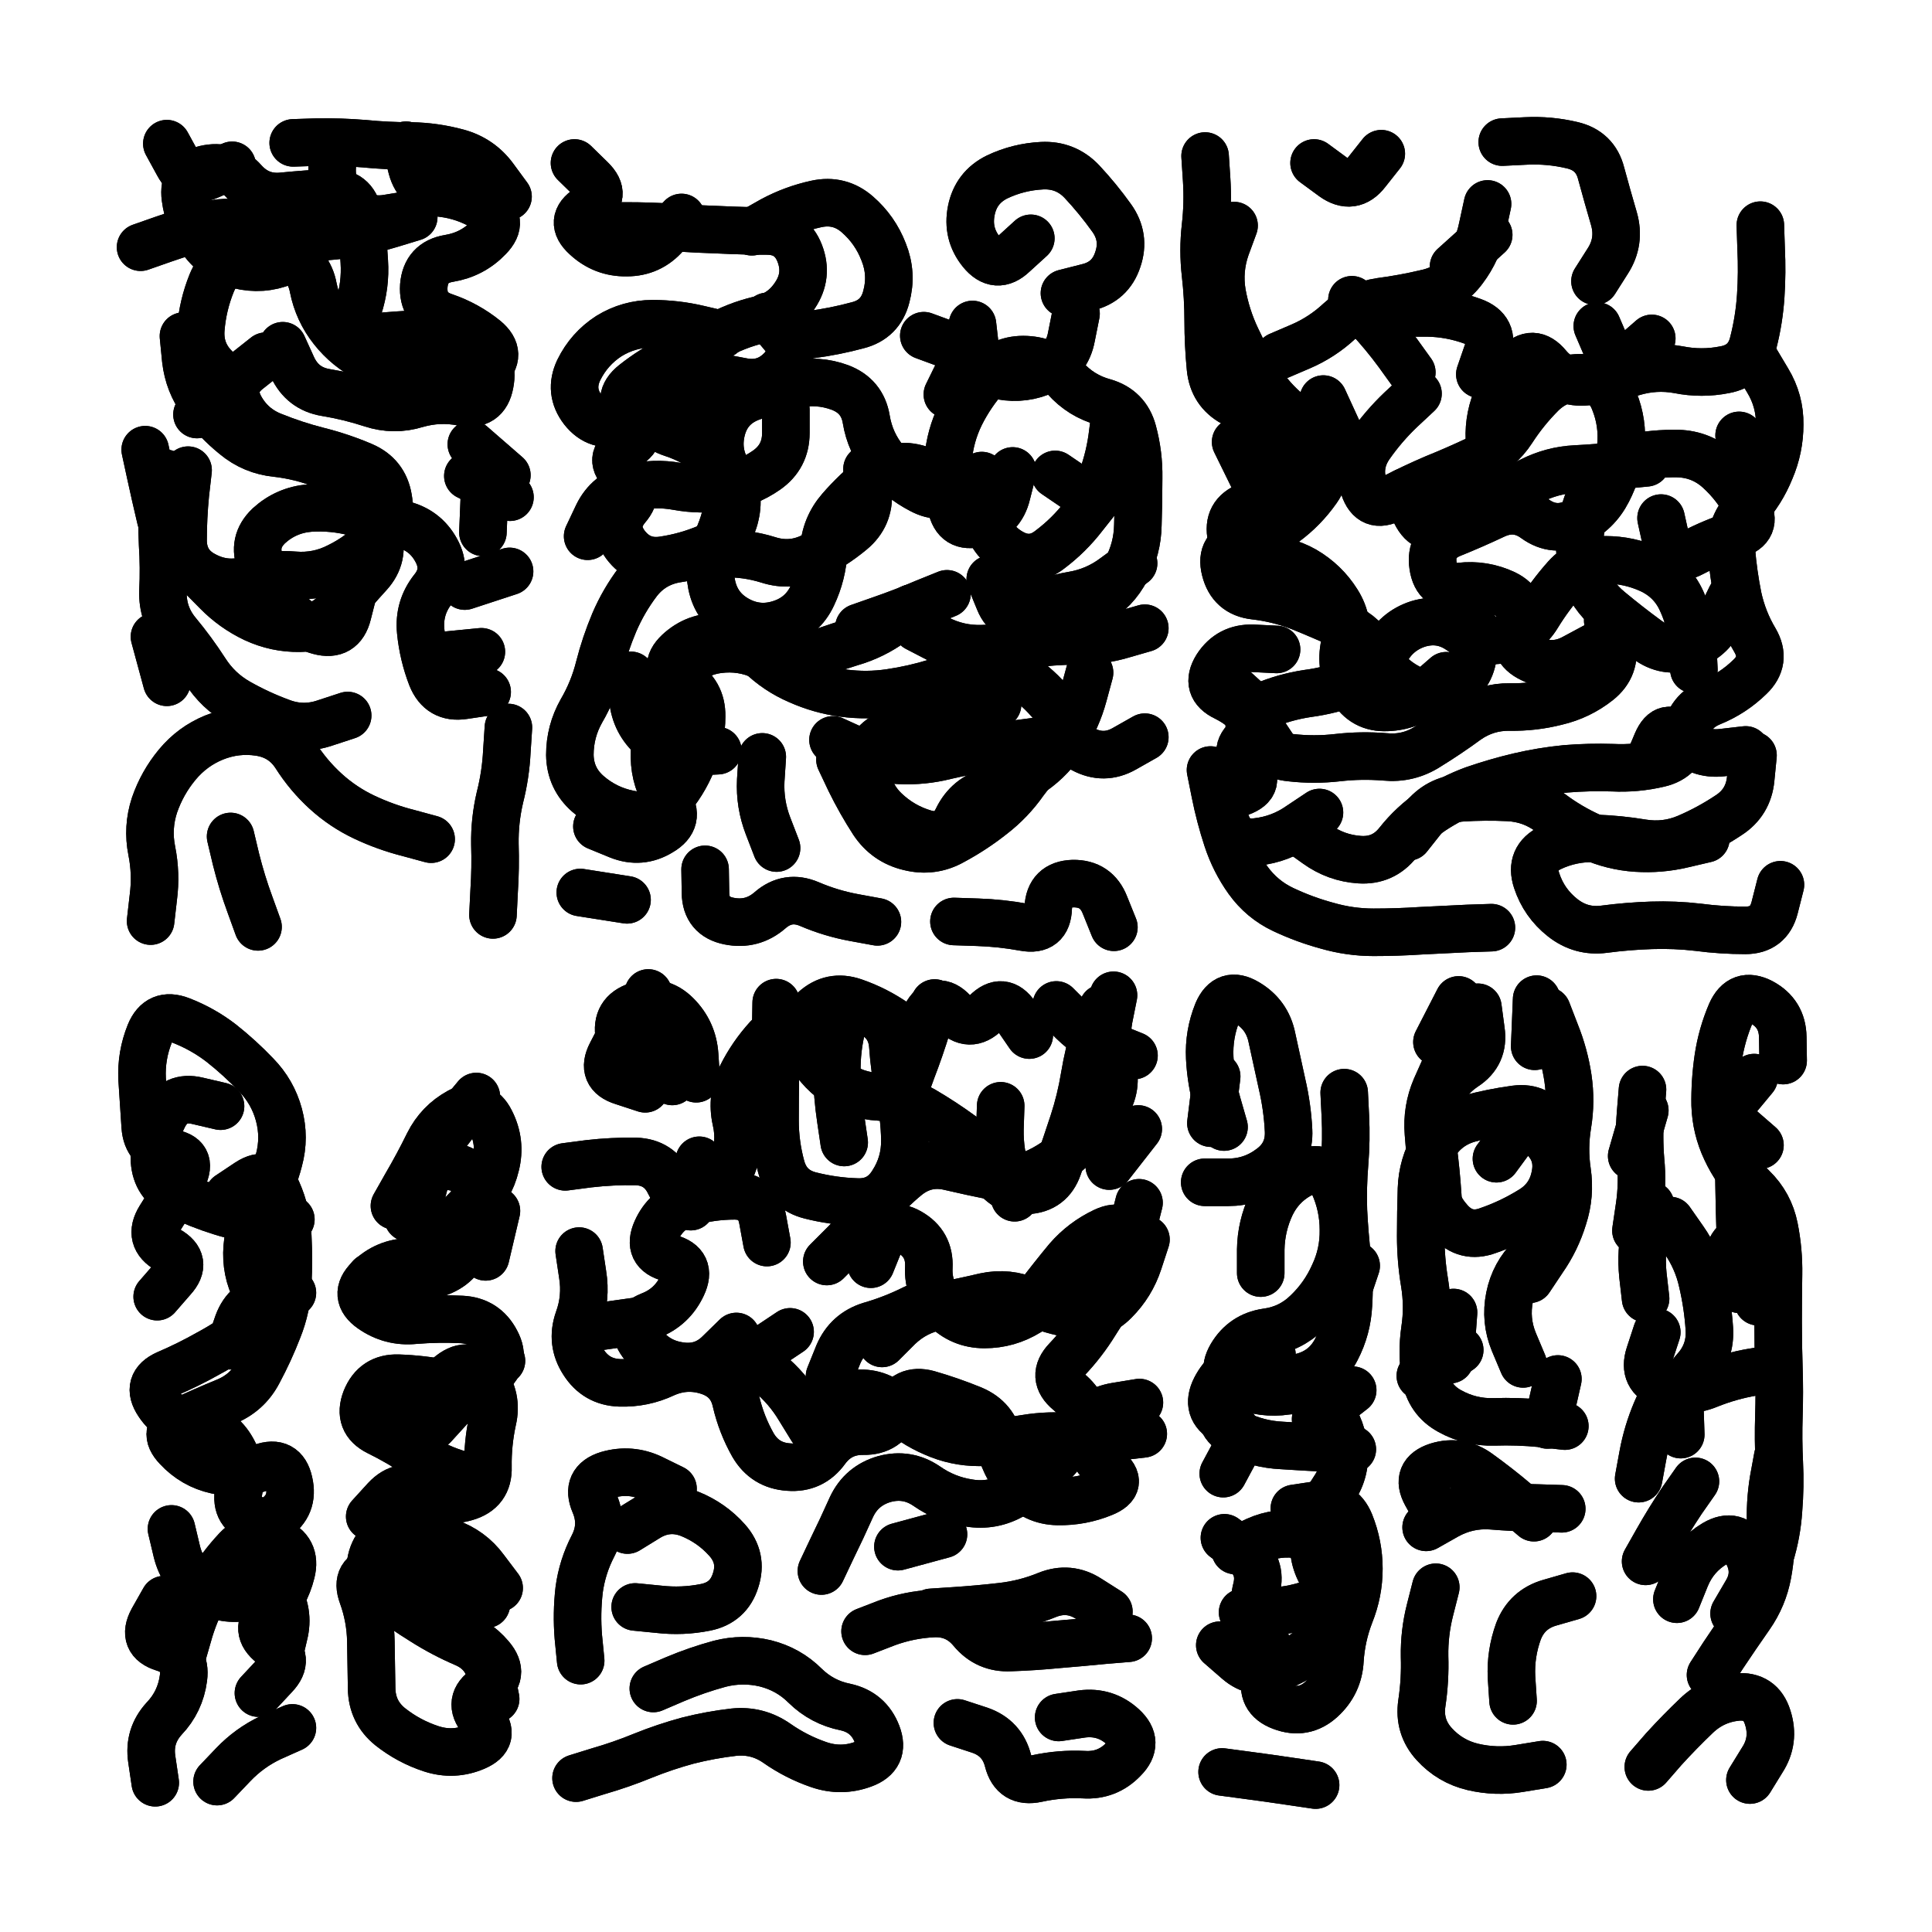
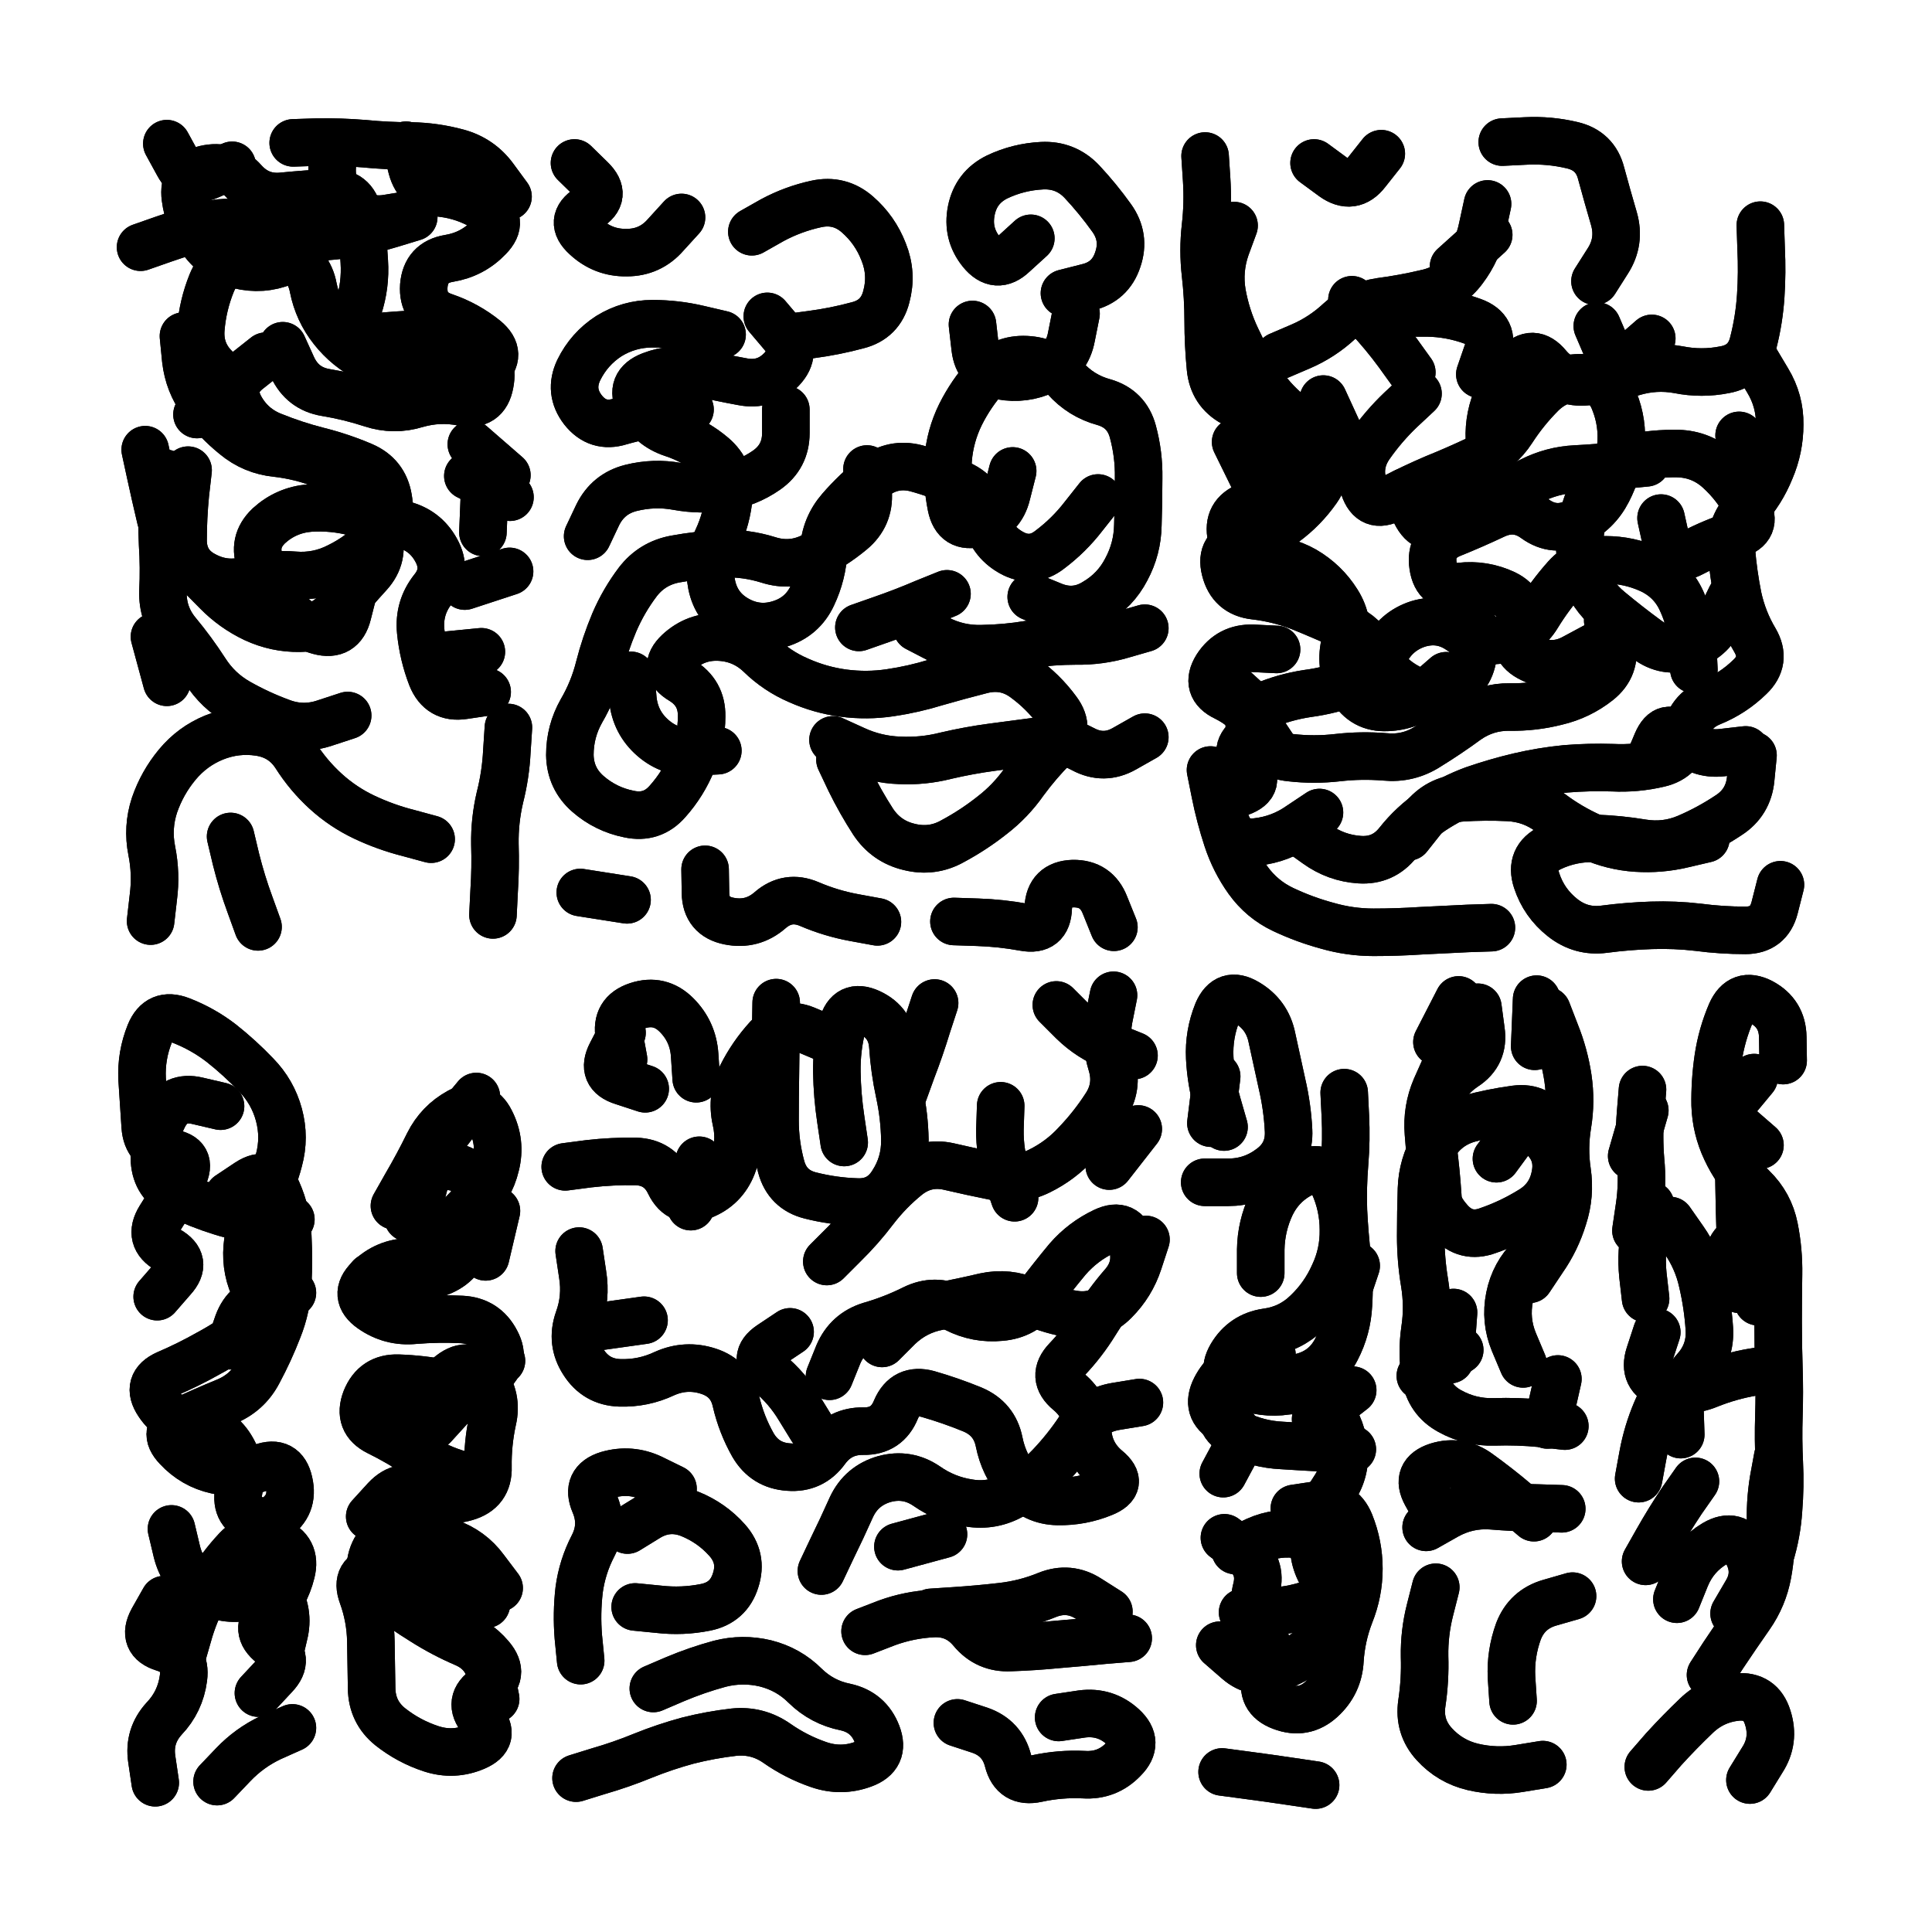
<svg xmlns="http://www.w3.org/2000/svg" viewBox="0 0 5000 5000">
  <title>Infinite Scribble #2119</title>
  <defs>
    <filter id="piece_2119_1_1_filter" x="-100" y="-100" width="5200" height="5200" filterUnits="userSpaceOnUse">
      <feGaussianBlur in="SourceGraphic" result="lineShape_1" stdDeviation="6150e-3" />
      <feColorMatrix in="lineShape_1" result="lineShape" type="matrix" values="1 0 0 0 0  0 1 0 0 0  0 0 1 0 0  0 0 0 7380e-3 -3690e-3" />
      <feGaussianBlur in="lineShape" result="shrank_blurred" stdDeviation="10000e-3" />
      <feColorMatrix in="shrank_blurred" result="shrank" type="matrix" values="1 0 0 0 0 0 1 0 0 0 0 0 1 0 0 0 0 0 7280e-3 -3990e-3" />
      <feColorMatrix in="lineShape" result="border_filled" type="matrix" values="0.5 0 0 0 -0.15  0 0.5 0 0 -0.15  0 0 0.5 0 -0.15  0 0 0 1 0" />
      <feComposite in="border_filled" in2="shrank" result="border" operator="out" />
      <feColorMatrix in="lineShape" result="adjustedColor" type="matrix" values="0.95 0 0 0 -0.05  0 0.95 0 0 -0.05  0 0 0.95 0 -0.05  0 0 0 1 0" />
      <feMorphology in="lineShape" result="frost1_shrink" operator="erode" radius="12300e-3" />
      <feColorMatrix in="frost1_shrink" result="frost1" type="matrix" values="2 0 0 0 0.05  0 2 0 0 0.05  0 0 2 0 0.05  0 0 0 0.5 0" />
      <feMorphology in="lineShape" result="frost2_shrink" operator="erode" radius="36900e-3" />
      <feColorMatrix in="frost2_shrink" result="frost2" type="matrix" values="2 0 0 0 0.35  0 2 0 0 0.35  0 0 2 0 0.35  0 0 0 0.5 0" />
      <feMerge result="shapes_linestyle_colors">
        <feMergeNode in="frost1" />
        <feMergeNode in="frost2" />
      </feMerge>
      <feTurbulence result="shapes_linestyle_linestyle_turbulence" type="turbulence" baseFrequency="243e-3" numOctaves="2" />
      <feDisplacementMap in="shapes_linestyle_colors" in2="shapes_linestyle_linestyle_turbulence" result="frost" scale="-82000e-3" xChannelSelector="R" yChannelSelector="G" />
      <feMerge result="shapes_linestyle">
        <feMergeNode in="adjustedColor" />
        <feMergeNode in="frost" />
      </feMerge>
      <feComposite in="shapes_linestyle" in2="shrank" result="shapes_linestyle_cropped" operator="atop" />
      <feComposite in="border" in2="shapes_linestyle_cropped" result="shapes" operator="over" />
      <feTurbulence result="shapes_finished_turbulence" type="turbulence" baseFrequency="203252e-6" numOctaves="3" />
      <feGaussianBlur in="shapes_finished_turbulence" result="shapes_finished_turbulence_smoothed" stdDeviation="0" />
      <feDisplacementMap in="shapes" in2="shapes_finished_turbulence_smoothed" result="shapes_finished_results_shifted" scale="3690e-2" xChannelSelector="R" yChannelSelector="G" />
      <feOffset in="shapes_finished_results_shifted" result="shapes_finished" dx="-922e-2" dy="-922e-2" />
    </filter>
    <filter id="piece_2119_1_1_shadow" x="-100" y="-100" width="5200" height="5200" filterUnits="userSpaceOnUse">
      <feColorMatrix in="SourceGraphic" result="result_blackened" type="matrix" values="0 0 0 0 0  0 0 0 0 0  0 0 0 0 0  0 0 0 0.8 0" />
      <feGaussianBlur in="result_blackened" result="result_blurred" stdDeviation="36900e-3" />
      <feComposite in="SourceGraphic" in2="result_blurred" result="result" operator="over" />
    </filter>
    <filter id="piece_2119_1_1_overall" x="-100" y="-100" width="5200" height="5200" filterUnits="userSpaceOnUse">
      <feTurbulence result="background_back_bumps" type="fractalNoise" baseFrequency="31e-3" numOctaves="3" />
      <feDiffuseLighting in="background_back_bumps" result="background_back" surfaceScale="1" diffuseConstant="2" lighting-color="#555">
        <feDistantLight azimuth="225" elevation="20" />
      </feDiffuseLighting>
      <feColorMatrix in="background_back" result="background_backdarkened" type="matrix" values="0.4 0 0 0 0  0 0.4 0 0 0  0 0 0.4 0 0  0 0 0 1 0" />
      <feMorphology in="SourceGraphic" result="background_glow_1_thicken" operator="dilate" radius="16100e-3" />
      <feColorMatrix in="background_glow_1_thicken" result="background_glow_1_thicken_colored" type="matrix" values="0 0 0 0 0  0 0 0 0 0  0 0 0 0 0  0 0 0 1 0" />
      <feGaussianBlur in="background_glow_1_thicken_colored" result="background_glow_1" stdDeviation="48300e-3" />
      <feMorphology in="SourceGraphic" result="background_glow_2_thicken" operator="dilate" radius="161000e-3" />
      <feColorMatrix in="background_glow_2_thicken" result="background_glow_2_thicken_colored" type="matrix" values="1.3 0 0 0 0  0 1.3 0 0 0  0 0 1.3 0 0  0 0 0 0.2 0" />
      <feGaussianBlur in="background_glow_2_thicken_colored" result="background_glow_2" stdDeviation="805000e-3" />
      <feComposite in="background_glow_1" in2="background_glow_2" result="background_glow" operator="over" />
      <feBlend in="background_glow" in2="background_backdarkened" result="background" mode="normal" />
    </filter>
    <clipPath id="piece_2119_1_1_clip">
      <rect x="0" y="0" width="5000" height="5000" />
    </clipPath>
    <g id="layer_3" filter="url(#piece_2119_1_1_filter)" stroke-width="123" stroke-linecap="round" fill="none">
      <path d="M 1125 2181 Q 1125 2181 1066 2165 Q 1007 2150 952 2124 Q 897 2098 852 2057 Q 807 2016 774 1964 Q 741 1913 680 1904 Q 620 1895 563 1918 Q 507 1941 468 1988 Q 429 2035 409 2093 Q 390 2151 402 2211 Q 414 2271 406 2332 L 399 2393 M 484 879 Q 484 879 490 940 Q 497 1001 533 1050 Q 570 1099 617 1137 Q 664 1176 725 1182 Q 786 1189 843 1211 Q 900 1233 935 1283 Q 970 1333 987 1391 Q 1005 1450 964 1495 Q 923 1540 884 1587 Q 846 1634 785 1635 Q 724 1636 668 1610 Q 613 1584 570 1540 Q 528 1497 484 1454 Q 440 1412 425 1352 Q 411 1293 398 1233 L 385 1173 M 1080 571 Q 1080 571 1021 589 Q 963 607 902 616 Q 842 625 781 622 Q 720 620 663 598 Q 606 576 547 592 Q 488 609 430 629 L 373 649 M 677 2408 Q 677 2408 656 2350 Q 635 2293 620 2233 L 606 2174 M 1255 1696 L 1133 1708 M 409 1657 L 441 1775 M 1324 518 Q 1324 518 1288 469 Q 1252 420 1193 404 Q 1134 388 1073 387 Q 1012 387 951 381 Q 890 376 829 377 L 768 379 M 1220 1241 L 1329 1296 M 741 904 Q 741 904 766 959 Q 792 1015 852 1025 Q 913 1035 971 1054 Q 1029 1073 1087 1055 Q 1146 1038 1206 1050 Q 1266 1062 1277 1002 Q 1289 942 1239 906 Q 1190 871 1129 872 Q 1068 874 1007 879 L 946 885 M 1285 2377 Q 1285 2377 1288 2316 Q 1292 2255 1290 2194 Q 1289 2133 1303 2073 Q 1318 2014 1321 1953 L 1325 1892 M 1328 1488 L 1212 1526" stroke="hsl(241,100%,61%)" />
      <path d="M 2253 1223 Q 2253 1223 2256 1284 Q 2260 1345 2213 1384 Q 2166 1423 2111 1450 Q 2056 1477 1997 1458 Q 1939 1440 1878 1442 Q 1817 1445 1757 1456 Q 1697 1467 1660 1515 Q 1623 1564 1599 1620 Q 1575 1677 1560 1736 Q 1545 1796 1514 1849 Q 1484 1902 1484 1963 Q 1485 2024 1531 2064 Q 1577 2104 1637 2116 Q 1697 2129 1737 2083 Q 1778 2037 1801 1980 Q 1825 1924 1825 1863 Q 1826 1802 1773 1770 Q 1721 1739 1765 1697 Q 1810 1655 1871 1658 Q 1932 1661 1976 1703 Q 2020 1746 2076 1770 Q 2132 1795 2192 1803 Q 2253 1811 2313 1802 Q 2374 1793 2432 1775 Q 2491 1758 2550 1743 Q 2610 1728 2659 1763 Q 2709 1799 2745 1848 Q 2782 1897 2739 1940 Q 2696 1983 2660 2032 Q 2625 2082 2577 2119 Q 2529 2157 2475 2186 Q 2422 2216 2362 2201 Q 2303 2187 2269 2136 Q 2236 2085 2209 2030 L 2183 1975 M 1773 572 Q 1773 572 1732 617 Q 1692 663 1631 663 Q 1570 664 1525 622 Q 1480 581 1531 548 Q 1583 516 1539 473 L 1496 431 M 2460 1546 Q 2460 1546 2403 1569 Q 2347 1593 2289 1613 L 2232 1633 M 2630 1228 Q 2630 1228 2615 1287 Q 2601 1347 2542 1363 Q 2483 1379 2471 1319 Q 2459 1259 2463 1198 Q 2468 1137 2495 1082 Q 2522 1028 2563 982 Q 2604 937 2665 940 Q 2726 943 2766 988 Q 2807 1034 2866 1050 Q 2925 1067 2941 1126 Q 2957 1185 2956 1246 Q 2956 1307 2954 1368 Q 2953 1429 2924 1483 Q 2896 1537 2843 1568 Q 2791 1600 2734 1577 L 2678 1554 M 2764 768 Q 2764 768 2823 753 Q 2883 739 2902 681 Q 2922 623 2886 573 Q 2851 524 2809 479 Q 2767 435 2706 438 Q 2645 441 2590 467 Q 2535 494 2523 554 Q 2511 614 2549 661 Q 2588 709 2632 667 L 2677 626 M 2478 2394 Q 2478 2394 2539 2396 Q 2600 2398 2660 2409 Q 2720 2420 2722 2359 Q 2725 2298 2786 2296 Q 2847 2295 2869 2352 L 2892 2409 M 2043 1069 Q 2043 1069 2043 1130 Q 2043 1191 1993 1226 Q 1943 1261 1882 1270 Q 1822 1279 1762 1268 Q 1702 1257 1642 1272 Q 1583 1287 1556 1342 L 1530 1397 M 2049 883 Q 2049 883 2109 875 Q 2170 867 2229 851 Q 2288 836 2303 777 Q 2319 718 2296 661 Q 2274 604 2228 564 Q 2182 524 2122 537 Q 2062 550 2008 579 L 1955 609 M 1834 2259 Q 1834 2259 1835 2320 Q 1836 2381 1896 2393 Q 1956 2405 2002 2365 Q 2048 2325 2104 2349 Q 2160 2373 2220 2384 L 2280 2395 M 1632 2338 L 1511 2319 M 1795 1069 Q 1795 1069 1734 1076 Q 1673 1083 1614 1100 Q 1556 1118 1518 1070 Q 1481 1022 1507 967 Q 1534 912 1585 879 Q 1637 847 1698 847 Q 1759 847 1818 861 L 1878 875" stroke="hsl(264,100%,63%)" />
      <path d="M 3752 1758 Q 3752 1758 3706 1798 Q 3660 1838 3599 1840 Q 3538 1843 3507 1790 Q 3476 1738 3489 1678 Q 3503 1619 3470 1567 Q 3438 1516 3385 1485 Q 3332 1455 3271 1457 Q 3210 1459 3196 1399 Q 3183 1340 3240 1318 Q 3297 1296 3313 1237 Q 3330 1178 3292 1130 Q 3255 1082 3201 1052 Q 3148 1023 3142 962 Q 3136 901 3136 840 Q 3136 779 3129 718 Q 3122 657 3129 596 Q 3136 535 3132 474 L 3128 413 M 3142 2002 Q 3142 2002 3154 2062 Q 3166 2122 3185 2180 Q 3204 2238 3239 2287 Q 3275 2337 3330 2363 Q 3385 2389 3444 2405 Q 3503 2422 3564 2422 Q 3625 2422 3686 2418 Q 3747 2415 3808 2412 L 3869 2410 M 4546 1964 Q 4546 1964 4540 2025 Q 4534 2086 4483 2119 Q 4432 2153 4376 2177 Q 4320 2201 4259 2191 Q 4199 2181 4138 2179 Q 4077 2177 4022 2203 Q 3967 2230 3986 2288 Q 4005 2346 4053 2384 Q 4101 2422 4161 2414 Q 4222 2406 4283 2404 Q 4344 2402 4404 2409 Q 4465 2417 4526 2417 Q 4587 2417 4602 2358 L 4617 2299 M 3859 537 Q 3859 537 3846 597 Q 3834 657 3797 706 Q 3761 755 3701 768 Q 3642 782 3581 790 Q 3521 799 3476 840 Q 3431 882 3375 906 L 3319 930 M 4553 942 Q 4553 942 4584 994 Q 4616 1047 4615 1108 Q 4615 1169 4591 1225 Q 4568 1282 4527 1327 Q 4486 1372 4490 1433 Q 4495 1494 4507 1554 Q 4520 1614 4551 1666 Q 4582 1719 4538 1761 Q 4494 1804 4437 1827 Q 4381 1850 4372 1910 Q 4363 1971 4303 1985 Q 4244 1999 4183 1996 Q 4122 1994 4061 1999 Q 4000 2005 3940 2019 Q 3881 2033 3823 2053 Q 3766 2074 3715 2108 Q 3665 2142 3627 2190 Q 3589 2238 3528 2234 Q 3467 2230 3417 2194 L 3368 2159 M 4136 1683 Q 4136 1683 4082 1712 Q 4028 1741 3973 1714 Q 3918 1688 3938 1630 Q 3959 1573 3904 1546 Q 3849 1520 3788 1527 Q 3727 1535 3718 1474 Q 3709 1414 3765 1391 Q 3822 1368 3877 1342 Q 3933 1316 3982 1352 Q 4032 1388 4087 1361 Q 4142 1335 4170 1280 Q 4198 1226 4204 1165 Q 4210 1104 4187 1047 Q 4165 990 4104 987 Q 4043 985 3999 1028 Q 3956 1071 3923 1122 Q 3890 1173 3834 1198 Q 3779 1224 3722 1247 Q 3666 1271 3612 1299 Q 3558 1328 3539 1270 Q 3520 1212 3555 1162 Q 3590 1112 3634 1070 L 3679 1028 M 4137 737 Q 4137 737 4170 685 Q 4203 634 4186 575 Q 4169 517 4153 458 Q 4138 399 4078 385 Q 4019 371 3958 374 L 3897 377 M 3410 431 Q 3410 431 3459 467 Q 3509 503 3546 455 L 3584 407 M 3304 1943 Q 3304 1943 3270 1892 Q 3236 1841 3181 1814 Q 3126 1788 3158 1736 Q 3191 1685 3252 1687 L 3313 1690" stroke="hsl(295,100%,64%)" />
      <path d="M 730 4300 Q 730 4300 744 4240 Q 759 4181 726 4129 Q 693 4078 713 4020 Q 733 3962 674 3944 Q 616 3927 627 3867 Q 639 3807 607 3755 Q 575 3703 514 3697 Q 453 3692 419 3641 Q 385 3590 441 3565 Q 497 3541 550 3511 Q 604 3482 652 3444 Q 700 3406 672 3352 Q 644 3298 649 3237 Q 654 3176 685 3123 Q 716 3071 731 3012 Q 747 2953 731 2894 Q 715 2835 672 2791 Q 630 2747 582 2709 Q 534 2672 477 2650 Q 420 2628 397 2684 Q 374 2741 377 2802 Q 381 2863 385 2924 Q 389 2985 449 2993 Q 510 3001 483 3056 Q 456 3111 423 3162 Q 391 3214 444 3244 Q 497 3274 456 3319 L 416 3365 M 571 4620 Q 571 4620 613 4576 Q 655 4532 710 4506 L 766 4481 M 434 4149 Q 434 4149 404 4202 Q 375 4256 433 4274 Q 492 4292 484 4352 Q 476 4413 434 4457 Q 393 4502 402 4562 L 411 4623" stroke="hsl(192,100%,49%)" />
      <path d="M 1030 3130 Q 1030 3130 1060 3077 Q 1091 3024 1118 2969 Q 1145 2915 1198 2886 Q 1252 2857 1279 2911 Q 1307 2966 1292 3025 Q 1278 3085 1232 3125 Q 1186 3166 1158 3220 Q 1130 3274 1069 3275 Q 1008 3276 964 3319 Q 921 3362 971 3397 Q 1021 3432 1082 3426 Q 1143 3421 1204 3424 Q 1265 3427 1293 3481 Q 1322 3535 1271 3569 Q 1221 3603 1161 3590 Q 1101 3578 1040 3576 Q 979 3574 956 3631 Q 934 3688 988 3715 Q 1043 3742 1093 3776 Q 1144 3810 1203 3826 L 1262 3842 M 1123 4215 Q 1123 4215 1181 4233 Q 1240 4251 1279 4297 Q 1319 4344 1268 4378 Q 1217 4412 1256 4459 Q 1295 4506 1239 4530 Q 1183 4554 1125 4535 Q 1067 4516 1019 4478 Q 972 4440 971 4379 Q 970 4318 969 4257 Q 968 4196 947 4138 Q 926 4081 986 4071 Q 1047 4061 1108 4056 Q 1169 4051 1225 4076 L 1281 4101" stroke="hsl(202,100%,51%)" />
      <path d="M 2149 3274 Q 2149 3274 2192 3231 Q 2236 3188 2273 3139 Q 2310 3091 2357 3053 Q 2405 3015 2464 3028 Q 2524 3042 2584 3054 Q 2644 3067 2699 3040 Q 2754 3013 2795 2968 Q 2837 2924 2870 2873 Q 2904 2822 2886 2763 Q 2868 2705 2879 2645 L 2891 2585 M 2151 2698 Q 2151 2698 2094 2674 Q 2038 2651 1996 2695 Q 1955 2740 1928 2794 Q 1901 2849 1914 2908 Q 1928 2968 1905 3025 Q 1883 3082 1826 3104 Q 1769 3127 1742 3072 Q 1716 3017 1655 3015 Q 1594 3014 1533 3021 L 1472 3029 M 2156 3571 Q 2156 3571 2179 3514 Q 2203 3458 2261 3440 Q 2320 3423 2374 3396 Q 2429 3369 2483 3396 Q 2538 3424 2599 3418 Q 2660 3413 2696 3364 Q 2733 3315 2772 3268 Q 2812 3222 2867 3196 Q 2922 3170 2939 3229 Q 2956 3288 2916 3334 Q 2876 3380 2844 3432 Q 2812 3484 2770 3528 Q 2728 3572 2775 3611 Q 2822 3650 2824 3711 Q 2827 3772 2874 3811 Q 2921 3850 2864 3873 Q 2808 3896 2747 3895 Q 2686 3894 2646 3847 Q 2607 3801 2595 3741 Q 2583 3681 2526 3657 Q 2470 3634 2411 3617 Q 2352 3601 2328 3657 Q 2305 3714 2244 3713 Q 2183 3712 2147 3761 Q 2111 3811 2050 3806 Q 1989 3802 1958 3749 Q 1928 3696 1914 3636 Q 1901 3577 1843 3558 Q 1785 3539 1729 3564 Q 1674 3590 1613 3588 Q 1552 3586 1519 3534 Q 1486 3483 1506 3425 Q 1527 3368 1517 3307 L 1508 3247 M 1619 2682 Q 1619 2682 1591 2736 Q 1563 2790 1621 2808 L 1679 2827 M 2487 4468 Q 2487 4468 2545 4487 Q 2603 4507 2618 4566 Q 2633 4625 2693 4612 Q 2753 4599 2814 4602 Q 2875 4606 2917 4562 Q 2960 4519 2915 4478 Q 2870 4437 2809 4445 L 2749 4454 M 2248 4231 Q 2248 4231 2305 4209 Q 2363 4188 2424 4185 Q 2485 4182 2524 4229 Q 2563 4276 2624 4273 Q 2685 4271 2746 4265 Q 2807 4260 2868 4254 L 2929 4249 M 1700 4379 Q 1700 4379 1756 4355 Q 1813 4331 1872 4315 Q 1931 4300 1990 4314 Q 2050 4329 2093 4372 Q 2137 4415 2197 4427 Q 2257 4440 2279 4497 Q 2301 4554 2243 4575 Q 2186 4596 2128 4576 Q 2070 4556 2020 4521 Q 1970 4486 1909 4492 Q 1848 4499 1789 4514 Q 1730 4530 1673 4553 Q 1617 4576 1558 4593 L 1500 4611 M 1751 3862 Q 1751 3862 1696 3835 Q 1641 3809 1582 3826 Q 1524 3844 1548 3900 Q 1572 3956 1544 4010 Q 1516 4064 1508 4124 Q 1501 4185 1506 4246 L 1512 4307 M 2428 2605 Q 2428 2605 2409 2663 Q 2391 2722 2369 2779 L 2348 2837 M 2333 4012 L 2451 3980" stroke="hsl(225,100%,58%)" />
      <path d="M 3359 3913 Q 3359 3913 3419 3904 Q 3480 3895 3503 3951 Q 3526 4008 3526 4069 Q 3526 4130 3503 4187 Q 3481 4244 3477 4305 Q 3474 4366 3429 4407 Q 3384 4448 3326 4426 Q 3269 4405 3286 4346 Q 3304 4288 3275 4234 Q 3246 4181 3261 4121 Q 3276 4062 3227 4025 L 3178 3989 M 3177 2926 Q 3177 2926 3160 2867 Q 3143 2808 3140 2747 Q 3137 2686 3160 2629 Q 3184 2573 3236 2604 Q 3289 2635 3301 2695 Q 3314 2755 3327 2814 Q 3341 2874 3344 2935 Q 3347 2996 3298 3032 Q 3249 3069 3188 3069 L 3127 3069 M 3480 3401 L 3519 3285 M 3301 3515 Q 3301 3515 3242 3531 Q 3183 3548 3155 3602 Q 3127 3657 3180 3686 Q 3234 3716 3204 3769 L 3175 3823 M 3510 3607 L 3414 3682 M 3172 4595 Q 3172 4595 3232 4603 Q 3293 4611 3353 4620 L 3414 4629" stroke="hsl(246,100%,63%)" />
      <path d="M 3968 3320 Q 3968 3320 4002 3269 Q 4037 3219 4055 3160 Q 4074 3102 4065 3041 Q 4056 2981 4066 2920 Q 4076 2860 4067 2799 Q 4058 2739 4035 2682 L 4013 2625 M 3925 4411 Q 3925 4411 3921 4350 Q 3918 4289 3939 4231 Q 3961 4174 4020 4157 L 4079 4140 M 4014 3697 L 4041 3578 M 3725 4117 Q 3725 4117 3710 4176 Q 3695 4235 3696 4296 Q 3698 4357 3689 4417 Q 3680 4478 3721 4523 Q 3762 4568 3821 4582 Q 3881 4596 3941 4586 L 4002 4576 M 3979 3937 Q 3979 3937 3932 3897 Q 3886 3858 3836 3822 Q 3787 3786 3729 3804 Q 3671 3823 3700 3876 L 3730 3930 M 3734 3163 Q 3734 3163 3730 3102 Q 3726 3041 3718 2980 Q 3711 2920 3730 2862 Q 3749 2804 3800 2770 Q 3851 2737 3842 2676 L 3834 2616 M 3787 3503 L 3685 3570" stroke="hsl(254,100%,63%)" />
      <path d="M 4572 4095 Q 4572 4095 4590 4036 Q 4608 3978 4612 3917 Q 4617 3856 4614 3795 Q 4611 3734 4613 3673 Q 4615 3612 4613 3551 Q 4611 3490 4611 3429 Q 4611 3368 4612 3307 Q 4613 3246 4601 3186 Q 4589 3126 4545 3083 Q 4502 3041 4476 2985 Q 4450 2930 4448 2869 Q 4447 2808 4456 2747 Q 4465 2687 4489 2631 Q 4514 2575 4568 2603 Q 4622 2632 4623 2693 L 4624 2754 M 4359 3722 Q 4359 3722 4357 3661 Q 4355 3600 4396 3554 Q 4437 3509 4433 3448 Q 4429 3387 4415 3327 Q 4402 3268 4367 3218 L 4332 3168 M 4275 4582 Q 4275 4582 4315 4536 Q 4356 4491 4400 4449 Q 4444 4407 4505 4401 Q 4566 4396 4584 4454 Q 4603 4513 4570 4564 L 4538 4616 M 4266 2883 L 4232 3001" stroke="hsl(264,100%,63%)" />
    </g>
    <g id="layer_2" filter="url(#piece_2119_1_1_filter)" stroke-width="123" stroke-linecap="round" fill="none">
      <path d="M 1075 564 Q 1075 564 1014 574 Q 954 585 909 543 Q 865 501 869 440 L 873 379 M 909 1861 Q 909 1861 851 1880 Q 793 1900 736 1878 Q 679 1857 626 1827 Q 573 1797 540 1745 Q 507 1694 468 1647 Q 429 1600 431 1539 Q 434 1478 430 1417 Q 427 1356 432 1295 L 437 1234 M 1130 919 Q 1130 919 1073 942 Q 1017 965 962 937 Q 908 910 870 862 Q 832 814 820 754 Q 809 694 752 670 Q 696 646 638 666 Q 580 686 557 742 Q 534 799 529 860 Q 524 921 568 963 Q 613 1005 566 1043 L 519 1082 M 1270 1800 Q 1270 1800 1209 1809 Q 1149 1818 1126 1761 Q 1104 1704 1098 1643 Q 1092 1582 1130 1534 Q 1168 1487 1138 1433 Q 1109 1380 1049 1366 Q 990 1352 931 1336 Q 872 1320 811 1324 Q 750 1329 705 1370 Q 661 1412 684 1468 Q 708 1525 742 1575 Q 776 1626 835 1642 Q 894 1658 909 1598 L 924 1539 M 441 381 Q 441 381 470 434 Q 499 488 554 462 L 610 437 M 1229 1159 L 1321 1239" stroke="hsl(208,100%,62%)" />
-       <path d="M 2829 1750 Q 2829 1750 2813 1809 Q 2797 1868 2764 1919 Q 2732 1971 2682 2006 Q 2632 2041 2573 2057 Q 2514 2073 2487 2128 Q 2461 2183 2402 2166 Q 2344 2149 2300 2107 Q 2256 2065 2252 2004 Q 2248 1943 2301 1913 Q 2355 1884 2412 1862 Q 2469 1840 2530 1836 L 2591 1832 M 2368 1583 Q 2368 1583 2319 1619 Q 2270 1655 2211 1672 Q 2153 1690 2096 1712 Q 2039 1735 1984 1708 Q 1929 1682 1868 1690 Q 1808 1698 1766 1743 Q 1725 1788 1714 1848 Q 1703 1908 1703 1969 Q 1704 2030 1738 2080 Q 1772 2131 1719 2162 Q 1667 2194 1610 2171 L 1554 2148 M 2550 1240 Q 2550 1240 2498 1273 Q 2447 1306 2393 1277 Q 2339 1249 2300 1202 Q 2261 1155 2251 1094 Q 2241 1034 2183 1012 Q 2126 991 2066 1004 Q 2006 1017 1949 1039 Q 1892 1062 1877 1121 Q 1862 1180 1894 1232 Q 1926 1284 1912 1343 Q 1899 1403 1842 1426 Q 1786 1450 1725 1459 Q 1665 1468 1628 1419 Q 1592 1370 1631 1323 Q 1671 1277 1625 1236 Q 1579 1196 1631 1164 Q 1683 1132 1642 1086 Q 1602 1040 1650 1002 Q 1698 964 1753 937 Q 1808 911 1861 881 Q 1915 851 1974 837 Q 2034 824 2067 773 Q 2101 722 2079 665 Q 2057 608 1996 607 Q 1935 607 1874 604 Q 1813 602 1752 598 Q 1691 594 1630 594 L 1569 594 M 2400 878 Q 2400 878 2457 899 Q 2515 921 2488 975 L 2461 1030 M 2897 1068 Q 2897 1068 2889 1129 Q 2882 1190 2861 1247 Q 2841 1305 2790 1271 L 2740 1237 M 1982 1968 Q 1982 1968 1978 2029 Q 1975 2090 1997 2147 L 2019 2204 M 2943 1467 Q 2943 1467 2894 1503 Q 2845 1540 2784 1550 Q 2724 1560 2671 1590 Q 2618 1621 2595 1564 L 2572 1508" stroke="hsl(235,100%,69%)" />
      <path d="M 3828 1639 Q 3828 1639 3822 1700 Q 3817 1761 3763 1789 Q 3709 1818 3655 1789 Q 3601 1761 3571 1707 Q 3542 1654 3486 1628 Q 3431 1603 3374 1580 Q 3317 1558 3256 1551 Q 3195 1544 3180 1484 Q 3165 1425 3225 1412 Q 3285 1399 3334 1362 Q 3383 1326 3418 1276 Q 3453 1226 3424 1172 Q 3395 1119 3347 1081 Q 3300 1043 3267 991 Q 3235 940 3209 884 Q 3183 829 3172 768 Q 3162 708 3182 650 L 3203 593 M 4489 1554 Q 4489 1554 4462 1609 Q 4436 1664 4378 1682 Q 4320 1701 4271 1664 Q 4222 1628 4175 1589 Q 4128 1551 4109 1492 Q 4091 1434 4101 1373 Q 4111 1313 4141 1260 Q 4171 1207 4231 1194 Q 4291 1182 4352 1183 Q 4413 1185 4458 1226 Q 4503 1267 4531 1321 Q 4560 1375 4501 1393 Q 4443 1412 4389 1440 Q 4335 1469 4321 1409 L 4308 1350 M 3424 2112 Q 3424 2112 3373 2146 Q 3323 2181 3262 2188 Q 3202 2196 3182 2138 Q 3162 2081 3219 2060 Q 3277 2039 3236 1993 Q 3196 1948 3247 1914 Q 3298 1880 3253 1838 L 3208 1797 M 3508 785 Q 3508 785 3549 829 Q 3591 874 3627 923 L 3663 973 M 3646 1282 Q 3646 1282 3673 1337 Q 3700 1392 3755 1365 Q 3810 1339 3844 1288 Q 3878 1237 3867 1176 Q 3857 1116 3876 1058 Q 3895 1000 3935 954 Q 3976 909 4015 956 Q 4054 1003 4115 997 Q 4176 991 4234 973 Q 4293 955 4353 966 Q 4413 978 4473 966 Q 4533 955 4547 895 Q 4562 836 4566 775 Q 4570 714 4567 653 L 4565 592 M 3771 699 L 3862 617 M 4424 2180 Q 4424 2180 4364 2194 Q 4305 2208 4244 2204 Q 4183 2200 4127 2175 Q 4071 2150 4022 2113 Q 3974 2076 3913 2073 Q 3852 2070 3791 2074 Q 3730 2079 3692 2127 L 3654 2175" stroke="hsl(264,100%,72%)" />
      <path d="M 483 4286 Q 483 4286 500 4227 Q 518 4169 549 4116 Q 580 4064 622 4019 Q 664 3975 721 3997 Q 778 4020 763 4079 Q 748 4139 706 4183 Q 665 4228 713 4265 Q 762 4302 720 4346 L 678 4391 M 580 2872 Q 580 2872 520 2858 Q 461 2844 433 2898 Q 405 2952 409 3013 Q 413 3074 468 3100 Q 523 3127 581 3145 Q 640 3164 701 3164 L 762 3165 M 605 3492 Q 605 3492 625 3434 Q 646 3377 706 3366 L 766 3355" stroke="hsl(135,100%,56%)" />
      <path d="M 1301 4119 Q 1301 4119 1264 4070 Q 1228 4021 1170 4001 Q 1112 3982 1051 3981 Q 990 3981 972 4039 Q 955 4098 1003 4135 Q 1052 4173 1104 4205 Q 1156 4238 1212 4262 Q 1268 4286 1280 4346 L 1292 4406 M 1131 3699 Q 1131 3699 1172 3654 Q 1213 3609 1260 3570 L 1307 3531 M 1065 3161 Q 1065 3161 1081 3102 Q 1097 3043 1130 2992 Q 1164 2941 1203 2894 L 1242 2847 M 1294 3143 L 1266 3262" stroke="hsl(159,100%,54%)" />
      <path d="M 2292 3486 Q 2292 3486 2335 3443 Q 2379 3401 2439 3390 Q 2499 3379 2558 3365 Q 2618 3352 2674 3377 Q 2730 3402 2790 3411 Q 2851 3420 2894 3376 Q 2937 3333 2956 3275 L 2975 3217 M 2135 4075 Q 2135 4075 2161 4020 Q 2188 3965 2213 3909 Q 2239 3854 2298 3837 Q 2357 3821 2407 3855 Q 2457 3890 2517 3899 Q 2578 3909 2631 3878 Q 2684 3848 2726 3804 Q 2768 3760 2802 3709 Q 2837 3659 2897 3649 L 2958 3639 M 2110 3706 Q 2110 3706 2078 3654 Q 2047 3602 2000 3563 Q 1953 3524 2003 3490 L 2054 3456 M 2194 2966 Q 2194 2966 2185 2905 Q 2176 2845 2175 2784 Q 2174 2723 2189 2664 Q 2205 2605 2260 2630 Q 2316 2656 2320 2717 Q 2324 2778 2337 2838 Q 2350 2898 2351 2959 Q 2352 3020 2319 3071 Q 2287 3123 2226 3120 Q 2165 3118 2106 3103 Q 2047 3088 2031 3029 Q 2015 2970 2015 2909 Q 2015 2848 2016 2787 Q 2017 2726 2017 2665 L 2018 2604 M 2879 4180 Q 2879 4180 2827 4147 Q 2776 4114 2719 4137 Q 2663 4160 2602 4167 Q 2541 4174 2480 4178 L 2419 4182 M 2944 2741 Q 2944 2741 2887 2718 Q 2830 2696 2786 2653 L 2743 2610 M 1633 3969 Q 1633 3969 1685 3937 Q 1737 3905 1794 3927 Q 1851 3950 1891 3995 Q 1932 4041 1913 4099 Q 1895 4157 1835 4169 Q 1775 4181 1714 4174 L 1653 4168 M 1797 3132 L 1819 3012 M 1676 3426 L 1555 3443 M 2635 3109 Q 2635 3109 2615 3051 Q 2596 2993 2597 2932 L 2599 2871 M 2880 3027 L 2955 2931 M 1623 2751 Q 1623 2751 1612 2691 Q 1601 2631 1659 2612 Q 1717 2593 1760 2636 Q 1803 2679 1807 2740 L 1811 2801" stroke="hsl(192,100%,58%)" />
      <path d="M 3488 2837 Q 3488 2837 3491 2898 Q 3494 2959 3489 3020 Q 3484 3081 3486 3142 Q 3489 3203 3496 3264 Q 3503 3325 3499 3386 Q 3496 3447 3468 3501 Q 3440 3556 3381 3572 Q 3322 3589 3261 3584 Q 3200 3580 3177 3637 Q 3155 3694 3210 3720 Q 3265 3747 3326 3750 Q 3387 3754 3448 3757 L 3509 3760 M 3206 4022 Q 3206 4022 3261 3996 Q 3317 3971 3377 3982 Q 3437 3994 3464 4049 Q 3491 4104 3477 4163 Q 3464 4223 3418 4263 Q 3373 4304 3315 4325 Q 3258 4347 3212 4307 L 3166 4267 M 3143 2916 L 3158 2795" stroke="hsl(214,100%,65%)" />
      <path d="M 3951 3539 Q 3951 3539 3927 3482 Q 3904 3426 3916 3366 Q 3928 3306 3972 3263 Q 4016 3221 4027 3161 Q 4039 3101 4045 3040 Q 4051 2979 4021 2925 Q 3992 2872 3931 2880 Q 3871 2888 3812 2904 Q 3753 2920 3721 2972 Q 3690 3025 3688 3086 Q 3686 3147 3686 3208 Q 3686 3269 3696 3329 Q 3706 3390 3697 3450 Q 3688 3511 3698 3571 Q 3708 3632 3761 3661 Q 3815 3691 3876 3689 Q 3937 3687 3998 3693 L 4059 3700 M 3700 3962 Q 3700 3962 3753 3932 Q 3807 3902 3868 3906 Q 3929 3911 3990 3912 L 4051 3914 M 3784 2597 L 3728 2706" stroke="hsl(225,100%,68%)" />
      <path d="M 4564 2973 Q 4564 2973 4518 2933 Q 4472 2893 4510 2845 L 4549 2798 M 4436 4344 Q 4436 4344 4469 4293 Q 4503 4242 4538 4192 Q 4573 4142 4584 4082 Q 4595 4022 4592 3961 Q 4589 3900 4599 3839 L 4610 3779 M 4511 3346 Q 4511 3346 4490 3288 Q 4470 3231 4527 3209 L 4584 3187 M 4268 4050 Q 4268 4050 4298 3997 Q 4328 3944 4362 3893 L 4397 3843 M 4243 3194 Q 4243 3194 4252 3133 Q 4261 3073 4255 3012 Q 4250 2951 4255 2890 L 4260 2829 M 4297 3457 Q 4297 3457 4278 3515 Q 4259 3573 4316 3594 Q 4374 3616 4430 3593 Q 4487 3570 4547 3560 L 4608 3550" stroke="hsl(235,100%,70%)" />
    </g>
    <g id="layer_1" filter="url(#piece_2119_1_1_filter)" stroke-width="123" stroke-linecap="round" fill="none">
      <path d="M 697 931 Q 697 931 649 969 Q 602 1008 630 1062 Q 659 1116 716 1138 Q 773 1161 832 1176 Q 892 1191 948 1215 Q 1004 1239 1014 1299 Q 1025 1360 983 1404 Q 941 1448 886 1475 Q 832 1503 771 1498 Q 710 1493 651 1510 Q 592 1527 538 1498 Q 484 1470 483 1409 Q 483 1348 489 1287 L 496 1226 M 801 665 Q 801 665 744 687 Q 687 710 627 695 Q 568 681 532 631 Q 497 582 489 521 Q 481 461 540 447 Q 600 433 640 478 Q 681 524 742 517 Q 803 511 864 508 Q 925 505 937 565 Q 949 625 952 686 Q 956 747 937 805 Q 919 864 949 917 Q 980 970 1040 983 Q 1100 996 1161 1002 Q 1222 1009 1267 967 Q 1312 926 1265 887 Q 1218 849 1160 829 Q 1102 810 1106 749 Q 1111 688 1171 678 Q 1232 668 1274 624 Q 1317 580 1265 548 Q 1213 516 1152 509 Q 1091 503 1075 444 L 1060 385 M 1259 1387 L 1264 1265" stroke="hsl(168,100%,65%)" />
      <path d="M 2851 1298 Q 2851 1298 2813 1346 Q 2776 1394 2727 1431 Q 2679 1469 2626 1439 Q 2573 1409 2561 1349 Q 2550 1289 2494 1263 Q 2439 1237 2380 1221 Q 2321 1206 2272 1243 Q 2224 1281 2184 1327 Q 2144 1373 2141 1434 Q 2138 1495 2112 1550 Q 2086 1606 2027 1624 Q 1969 1642 1916 1612 Q 1863 1582 1851 1522 Q 1839 1462 1865 1406 Q 1891 1351 1896 1290 Q 1901 1229 1854 1189 Q 1808 1150 1750 1131 Q 1692 1112 1664 1057 Q 1637 1003 1694 981 Q 1751 959 1810 972 Q 1870 986 1930 997 Q 1990 1009 2032 965 Q 2074 921 2034 874 L 1995 828 M 2972 1635 Q 2972 1635 2913 1652 Q 2855 1669 2794 1668 Q 2733 1668 2672 1677 Q 2612 1687 2551 1688 Q 2490 1690 2436 1662 L 2382 1634 M 1867 1952 Q 1867 1952 1806 1955 Q 1745 1959 1699 1919 Q 1653 1879 1647 1818 L 1642 1757 M 2165 1924 Q 2165 1924 2220 1949 Q 2276 1975 2337 1977 Q 2398 1980 2457 1965 Q 2517 1951 2577 1943 Q 2638 1935 2698 1927 Q 2759 1919 2812 1948 Q 2866 1977 2919 1947 L 2972 1917 M 2526 849 Q 2526 849 2533 910 Q 2540 971 2600 982 Q 2660 993 2715 967 Q 2771 941 2782 881 L 2794 821" stroke="hsl(202,100%,72%)" />
      <path d="M 4170 1615 Q 4170 1615 4181 1675 Q 4193 1735 4145 1773 Q 4097 1811 4037 1825 Q 3978 1840 3917 1839 Q 3856 1838 3806 1873 Q 3757 1909 3705 1941 Q 3654 1974 3593 1968 Q 3532 1963 3471 1970 Q 3410 1977 3349 1970 Q 3288 1964 3254 1913 Q 3221 1862 3277 1837 Q 3333 1813 3393 1804 Q 3454 1796 3511 1774 Q 3568 1753 3594 1698 Q 3621 1643 3679 1624 Q 3738 1606 3788 1641 Q 3838 1676 3898 1664 Q 3958 1653 3989 1601 Q 4021 1549 4062 1503 Q 4103 1458 4164 1458 Q 4225 1458 4280 1483 Q 4336 1509 4361 1564 Q 4387 1620 4390 1681 L 4393 1742 M 4510 1136 Q 4510 1136 4526 1195 Q 4543 1254 4534 1314 L 4525 1375 M 3207 1153 L 3261 1263 M 3917 1282 Q 3917 1282 3971 1254 Q 4026 1226 4087 1223 Q 4148 1220 4209 1213 L 4270 1207 M 4143 853 Q 4143 853 4167 909 Q 4192 965 4238 925 L 4284 885 M 4527 1950 Q 4527 1950 4466 1957 Q 4405 1964 4363 1919 Q 4321 1875 4297 1931 L 4273 1988 M 3434 1042 L 3485 1153 M 3839 978 Q 3839 978 3859 920 Q 3879 862 3821 841 Q 3764 820 3703 819 L 3642 819" stroke="hsl(235,100%,79%)" />
      <path d="M 601 3103 Q 601 3103 652 3069 Q 703 3036 727 3092 Q 752 3148 754 3209 Q 757 3270 754 3331 Q 752 3392 729 3449 Q 707 3506 678 3560 Q 650 3614 593 3637 Q 537 3660 481 3686 Q 426 3712 468 3756 Q 510 3801 569 3814 Q 629 3828 686 3807 Q 744 3786 757 3845 Q 771 3905 720 3939 Q 670 3973 722 4004 Q 775 4035 739 4084 Q 704 4134 643 4143 Q 583 4153 532 4119 Q 482 4085 467 4025 L 453 3966" stroke="hsl(80,100%,65%)" />
      <path d="M 1047 3695 Q 1047 3695 1087 3649 Q 1128 3604 1176 3566 Q 1224 3529 1261 3577 Q 1298 3626 1284 3685 Q 1271 3745 1272 3806 Q 1274 3867 1215 3884 Q 1157 3901 1103 3872 Q 1049 3844 1007 3889 L 966 3934 M 1091 3137 Q 1091 3137 1106 3078 Q 1122 3019 1182 3029 Q 1242 3040 1238 3101 Q 1235 3162 1219 3221 Q 1204 3280 1147 3302 Q 1090 3324 1029 3319 L 968 3314 M 1268 4161 Q 1268 4161 1209 4143 Q 1151 4125 1090 4125 L 1029 4125" stroke="hsl(95,100%,66%)" />
-       <path d="M 2160 3624 Q 2160 3624 2220 3616 Q 2281 3609 2325 3651 Q 2370 3693 2426 3717 Q 2482 3742 2543 3742 Q 2604 3742 2664 3732 Q 2725 3722 2786 3728 Q 2847 3735 2907 3727 L 2968 3720 M 2863 2618 Q 2863 2618 2844 2676 Q 2826 2735 2816 2795 Q 2806 2856 2787 2914 Q 2768 2972 2748 3029 Q 2728 3087 2667 3090 Q 2606 3093 2577 3039 Q 2549 2985 2500 2949 Q 2451 2913 2398 2882 Q 2345 2852 2284 2848 Q 2223 2845 2173 2810 Q 2123 2775 2097 2720 Q 2071 2665 2116 2623 Q 2161 2582 2219 2602 Q 2277 2622 2327 2657 Q 2377 2692 2405 2638 Q 2434 2584 2476 2628 Q 2518 2673 2561 2630 Q 2604 2587 2638 2637 L 2673 2688 M 1749 2808 Q 1749 2808 1719 2754 Q 1689 2701 1688 2640 L 1687 2579 M 2263 3281 Q 2263 3281 2286 3224 Q 2310 3168 2363 3198 Q 2416 3228 2413 3289 Q 2410 3350 2453 3393 Q 2496 3437 2557 3437 Q 2618 3437 2670 3405 Q 2722 3374 2774 3343 Q 2827 3312 2877 3276 Q 2927 3241 2942 3181 L 2957 3122 M 1994 3225 Q 1994 3225 1983 3165 Q 1972 3105 1911 3104 Q 1850 3104 1791 3121 Q 1733 3138 1708 3194 Q 1683 3250 1742 3265 Q 1801 3281 1775 3336 Q 1749 3392 1692 3414 Q 1635 3437 1671 3486 Q 1707 3535 1767 3544 Q 1828 3554 1871 3511 L 1915 3468" stroke="hsl(135,100%,66%)" />
      <path d="M 3272 3304 Q 3272 3304 3272 3243 Q 3273 3182 3299 3127 Q 3326 3072 3381 3045 Q 3436 3019 3461 3075 Q 3486 3131 3486 3192 Q 3487 3253 3461 3308 Q 3436 3364 3392 3406 Q 3348 3449 3287 3457 Q 3227 3466 3196 3518 Q 3165 3571 3221 3594 Q 3278 3618 3338 3609 Q 3399 3601 3439 3647 Q 3479 3693 3487 3753 Q 3495 3814 3461 3864 Q 3427 3915 3413 3974 Q 3400 4034 3431 4086 Q 3463 4139 3405 4159 Q 3347 4179 3286 4180 L 3225 4182" stroke="hsl(180,100%,67%)" />
      <path d="M 3750 2769 Q 3750 2769 3725 2825 Q 3701 2881 3706 2942 Q 3711 3003 3716 3064 Q 3721 3125 3762 3170 Q 3803 3215 3860 3194 Q 3918 3174 3970 3142 Q 4023 3111 4034 3051 Q 4046 2991 4000 2950 Q 3954 2910 3918 2959 L 3882 3008 M 3762 3528 L 3771 3406 M 3981 2717 L 3986 2595" stroke="hsl(192,100%,70%)" />
      <path d="M 4559 3378 Q 4559 3378 4537 3321 Q 4515 3264 4513 3203 Q 4511 3142 4510 3081 L 4509 3020 M 4349 4148 Q 4349 4148 4372 4091 Q 4395 4035 4447 4004 Q 4500 3973 4530 4026 Q 4560 4080 4528 4132 L 4497 4185 M 4321 3604 Q 4321 3604 4296 3660 Q 4272 3716 4261 3776 L 4250 3836 M 4268 3370 Q 4268 3370 4261 3309 Q 4255 3248 4268 3188 L 4281 3128" stroke="hsl(202,100%,73%)" />
    </g>
  </defs>
  <g filter="url(#piece_2119_1_1_overall)" clip-path="url(#piece_2119_1_1_clip)">
    <use href="#layer_3" />
    <use href="#layer_2" />
    <use href="#layer_1" />
  </g>
  <g clip-path="url(#piece_2119_1_1_clip)">
    <use href="#layer_3" filter="url(#piece_2119_1_1_shadow)" />
    <use href="#layer_2" filter="url(#piece_2119_1_1_shadow)" />
    <use href="#layer_1" filter="url(#piece_2119_1_1_shadow)" />
  </g>
</svg>